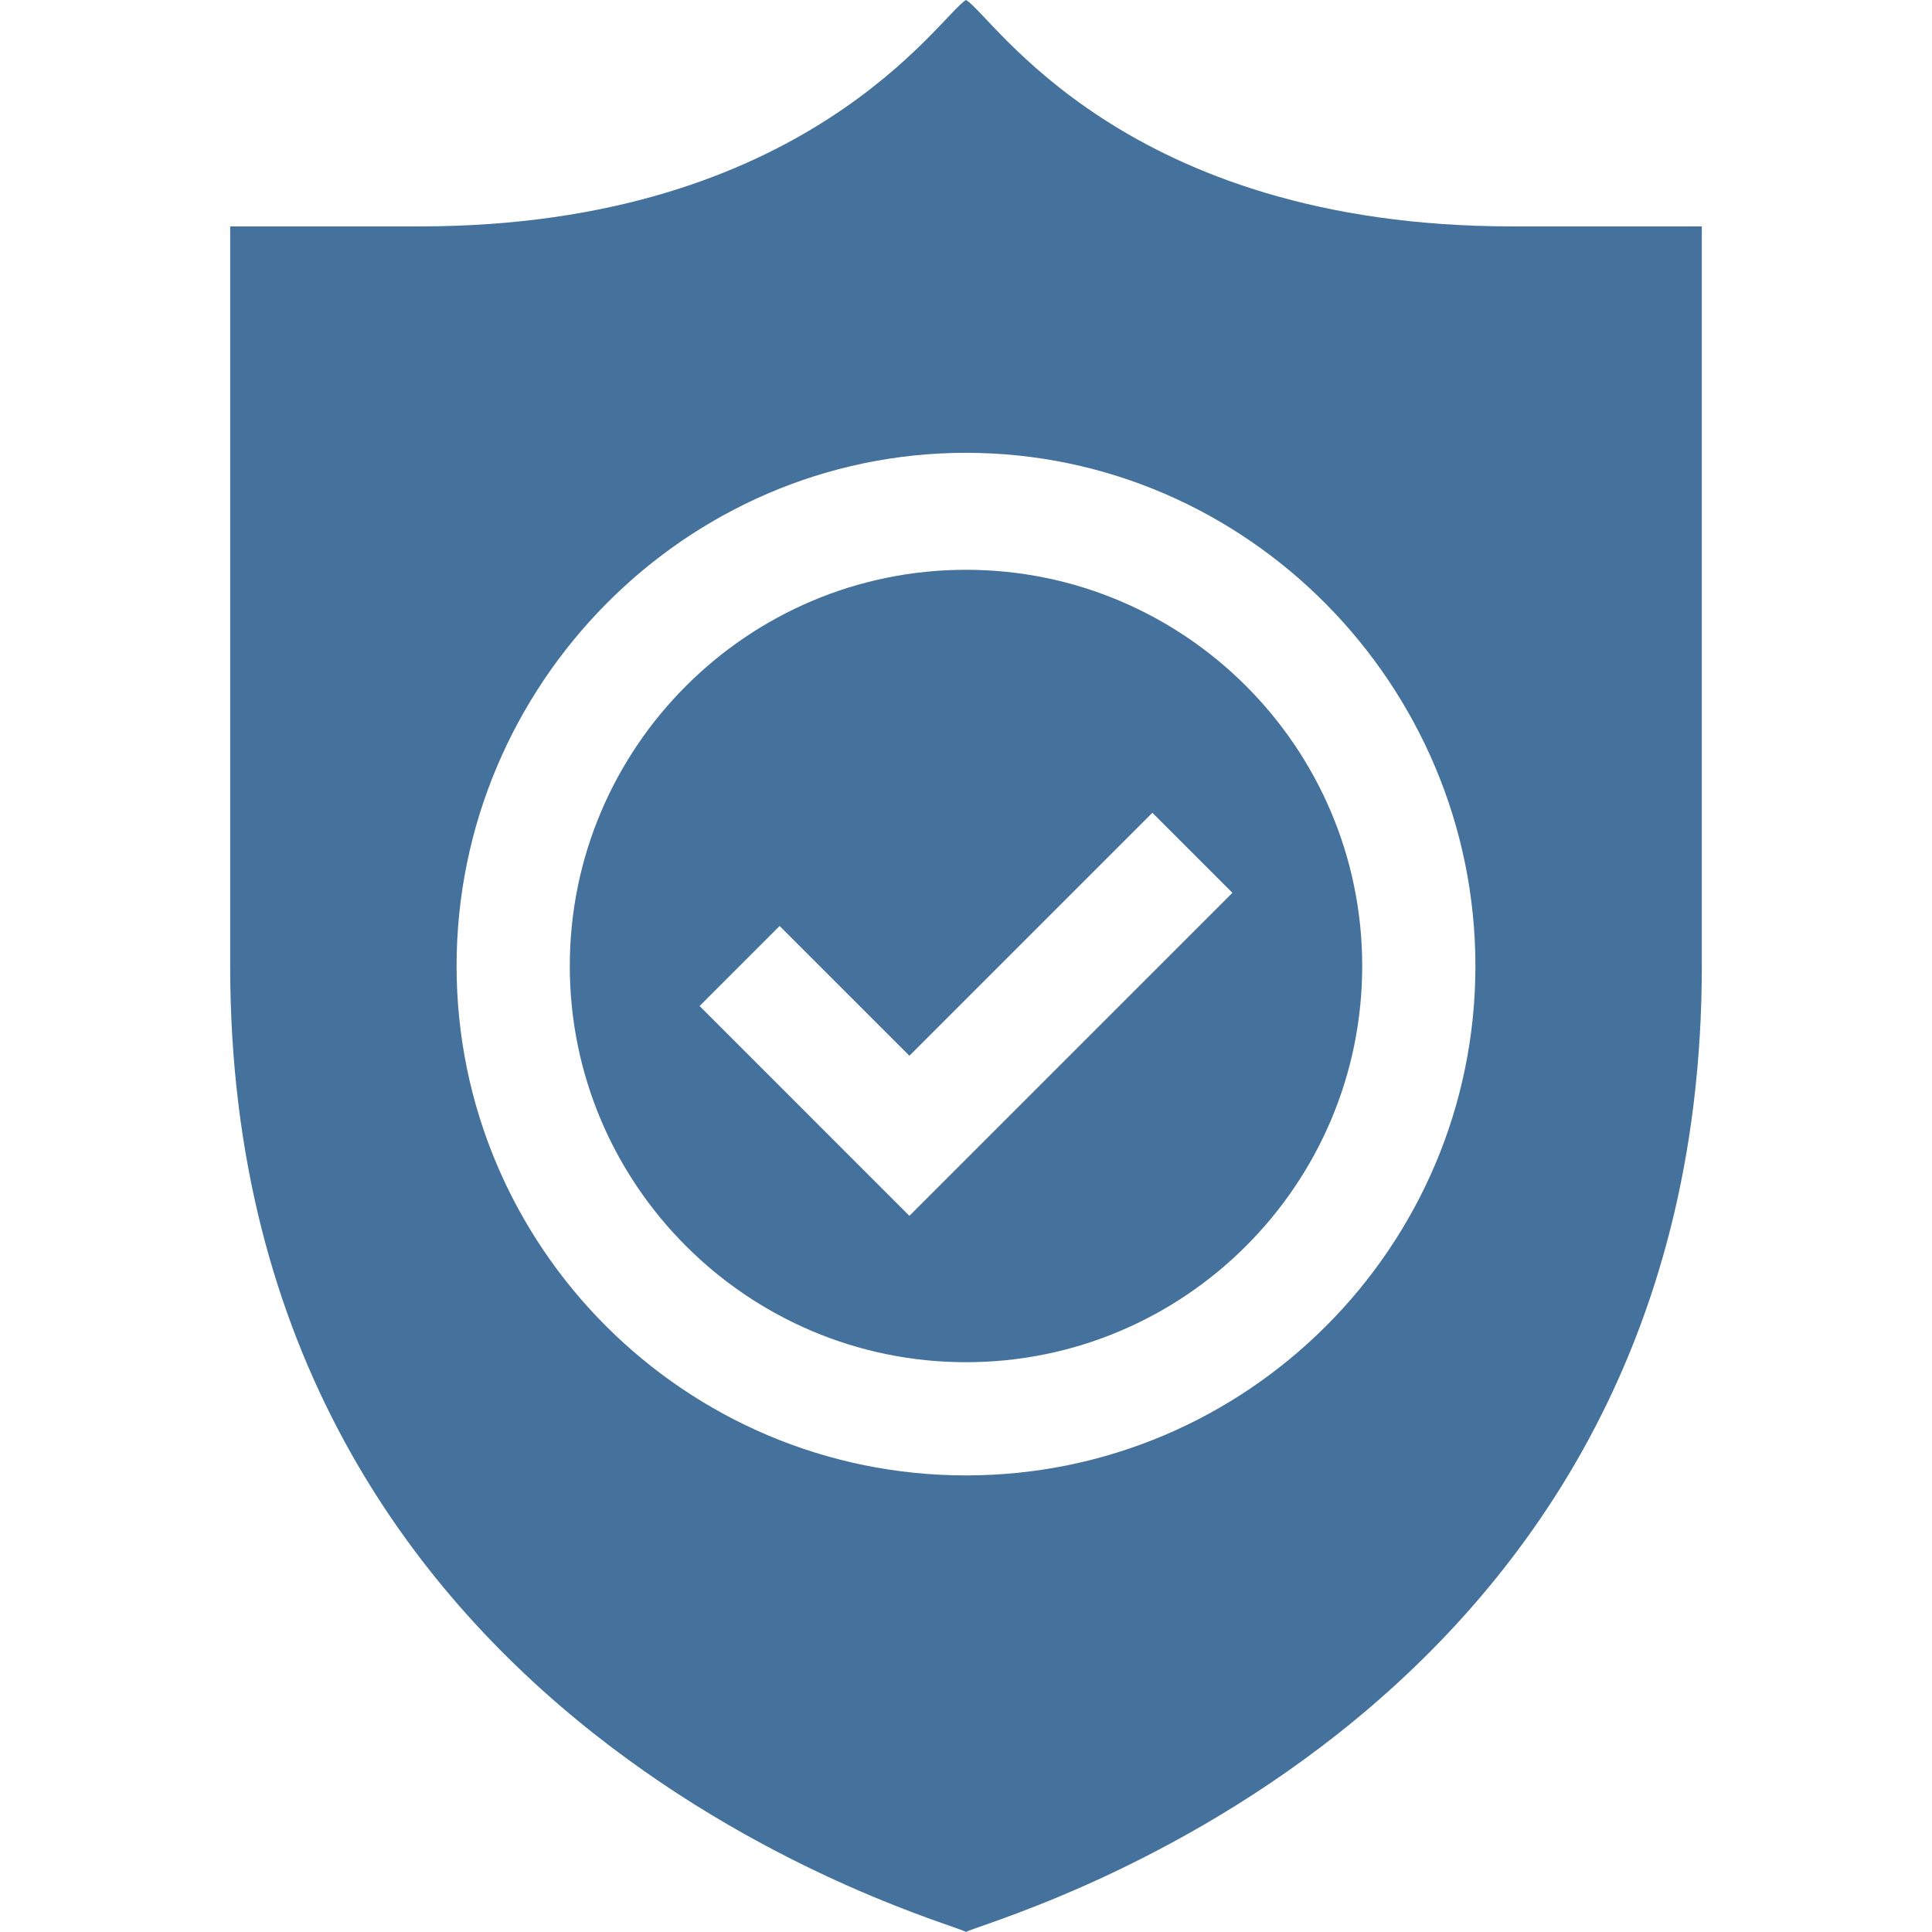
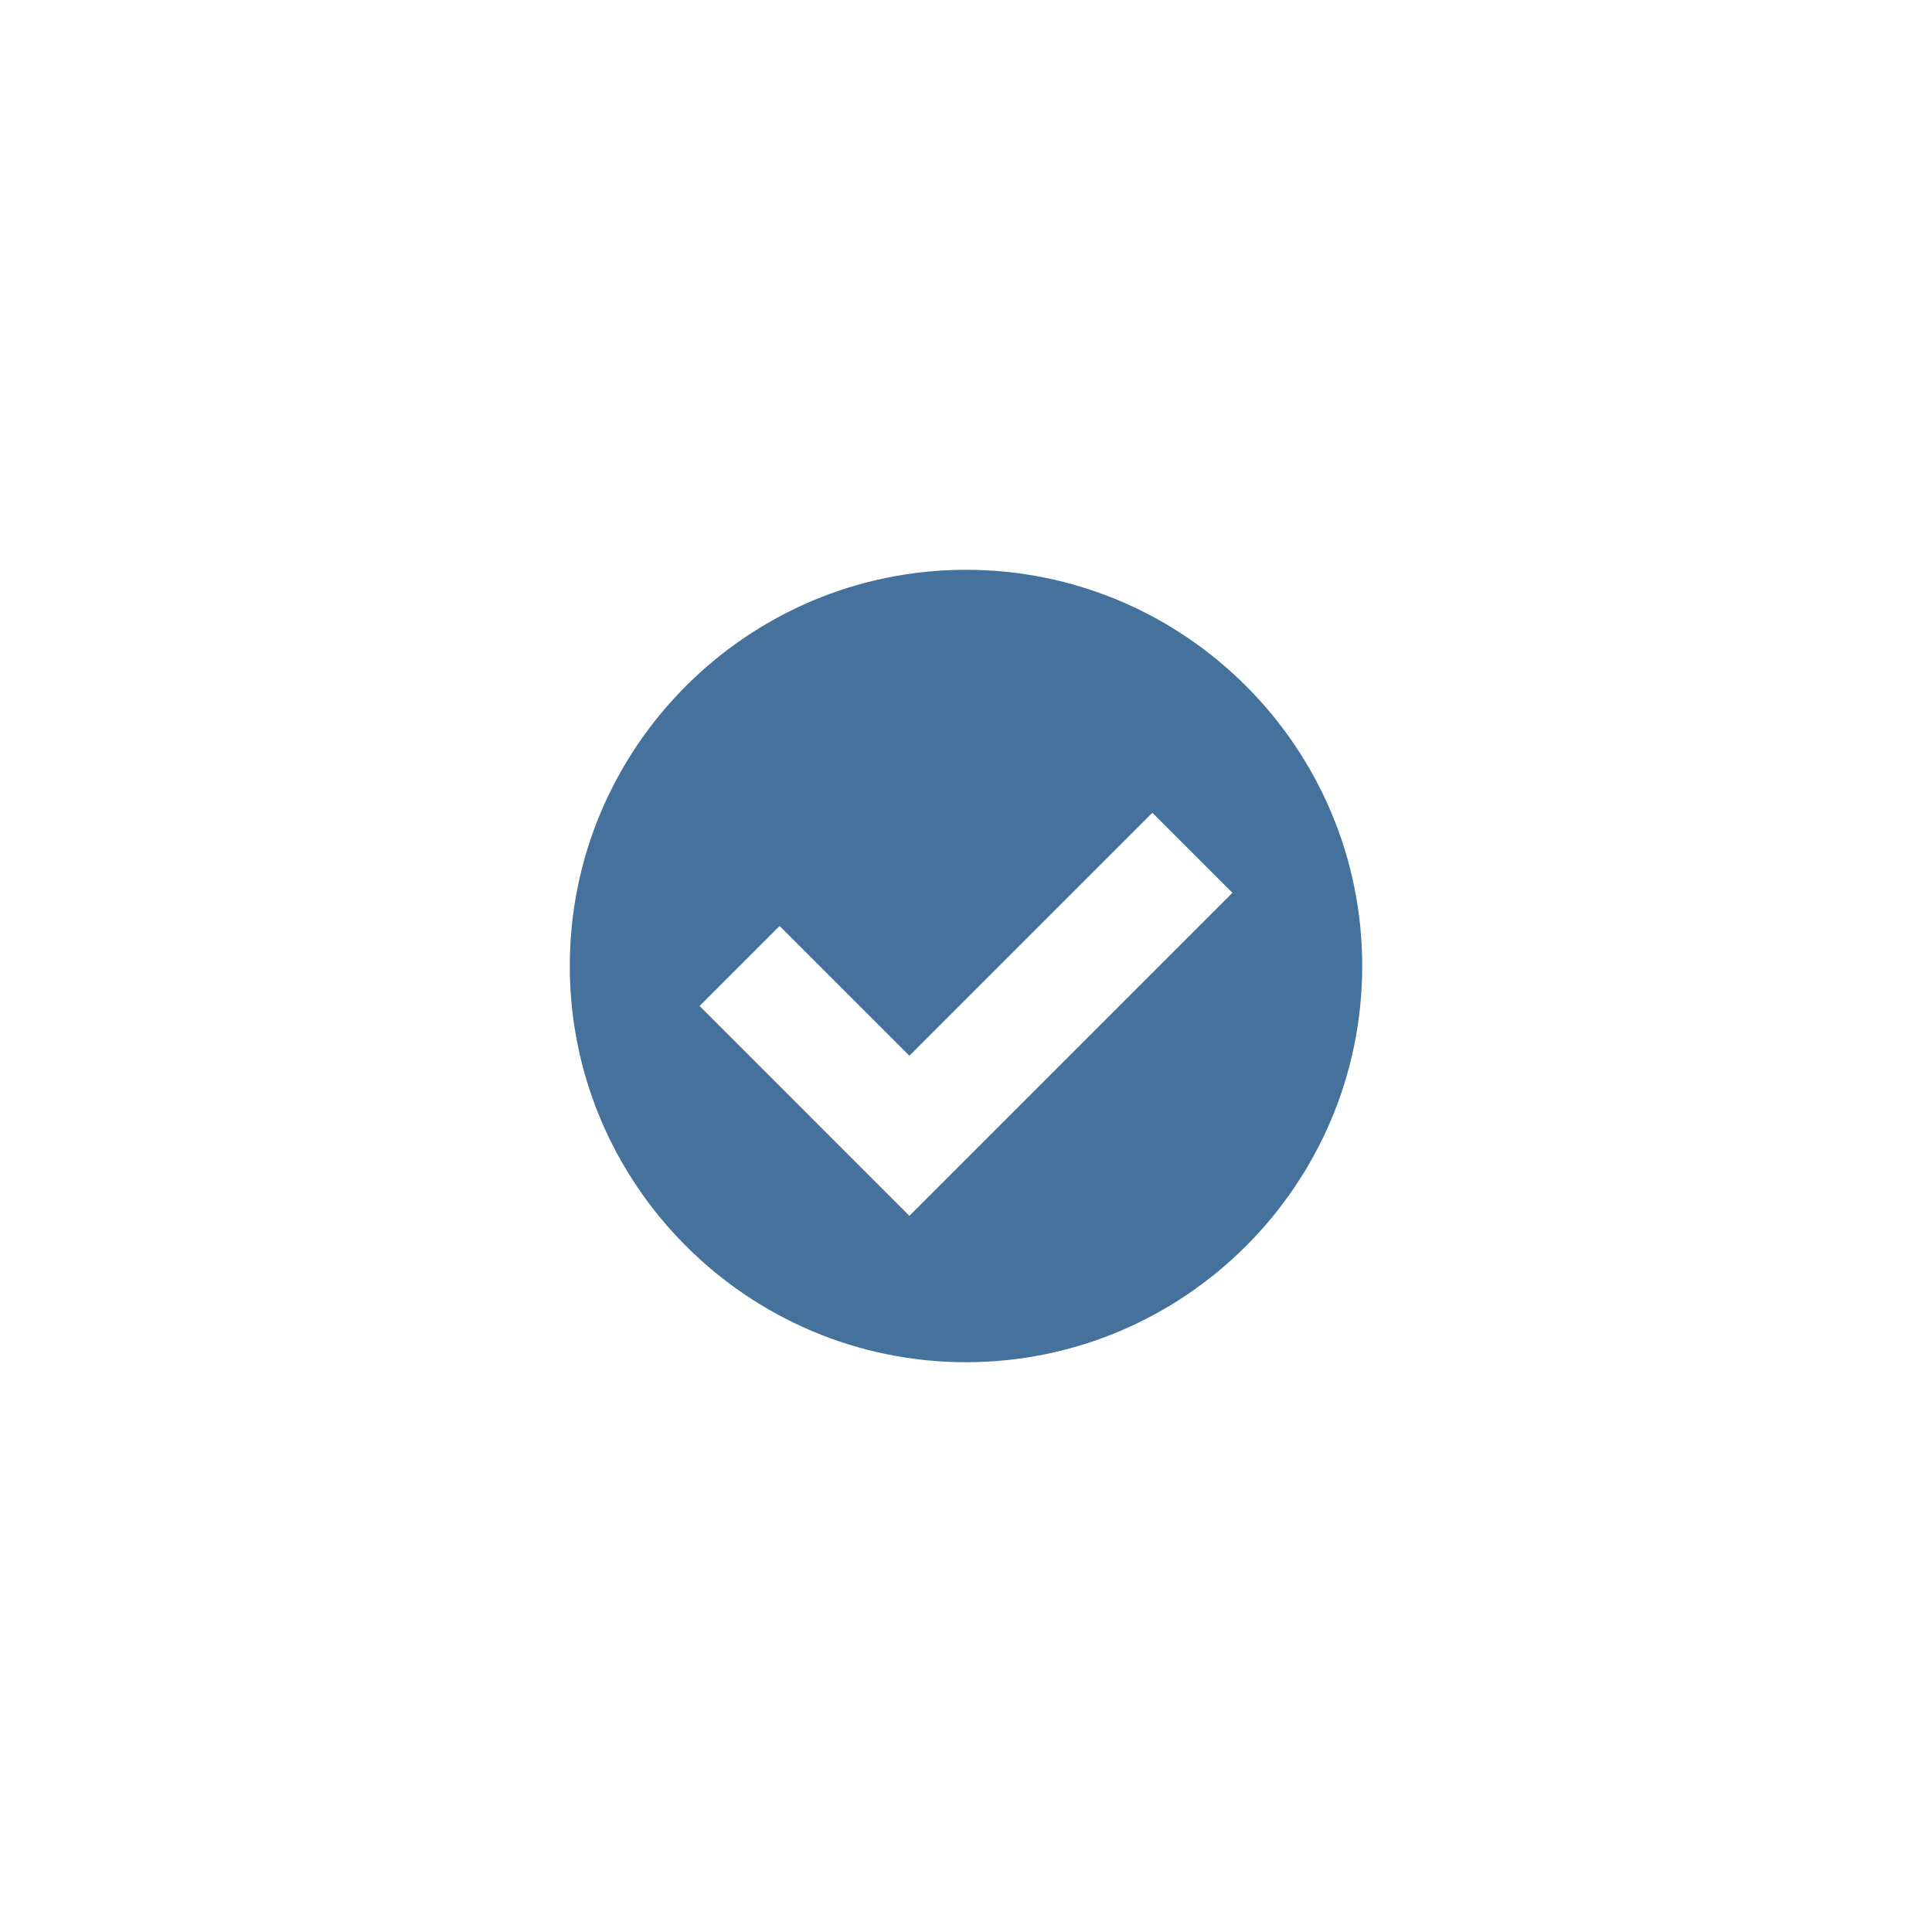
<svg xmlns="http://www.w3.org/2000/svg" preserveAspectRatio="xMidYMid slice" width="500px" height="500px" viewBox="0 0 512 512" version="1.1" xml:space="preserve" style="fill-rule:evenodd;clip-rule:evenodd;stroke-linejoin:round;stroke-miterlimit:2;">
  <path d="M256,361C313.891,361 361,313.891 361,256C361,198.109 313.891,151 256,151C198.109,151 151,198.109 151,256C151,313.891 198.109,361 256,361ZM206.605,245.395L241,279.789L305.395,215.395L326.605,236.605L241,322.211L185.395,266.605L206.605,245.395Z" style="fill:rgb(68,114,156);fill-rule:nonzero;" />
-   <path d="M256,512C259,509.484 451,459.641 451,256L451,60L400.859,60C297.535,60 263.078,4.012 256,0C249.301,3.797 213.926,60 111.141,60L61,60L61,256C61,459.633 253,509.484 256,512ZM256,120C330.441,120 391,181.559 391,256C391,330.441 330.441,391 256,391C181.559,391 121,330.441 121,256C121,181.559 181.559,120 256,120Z" style="fill:rgb(68,114,156);fill-rule:nonzero;" />
</svg>